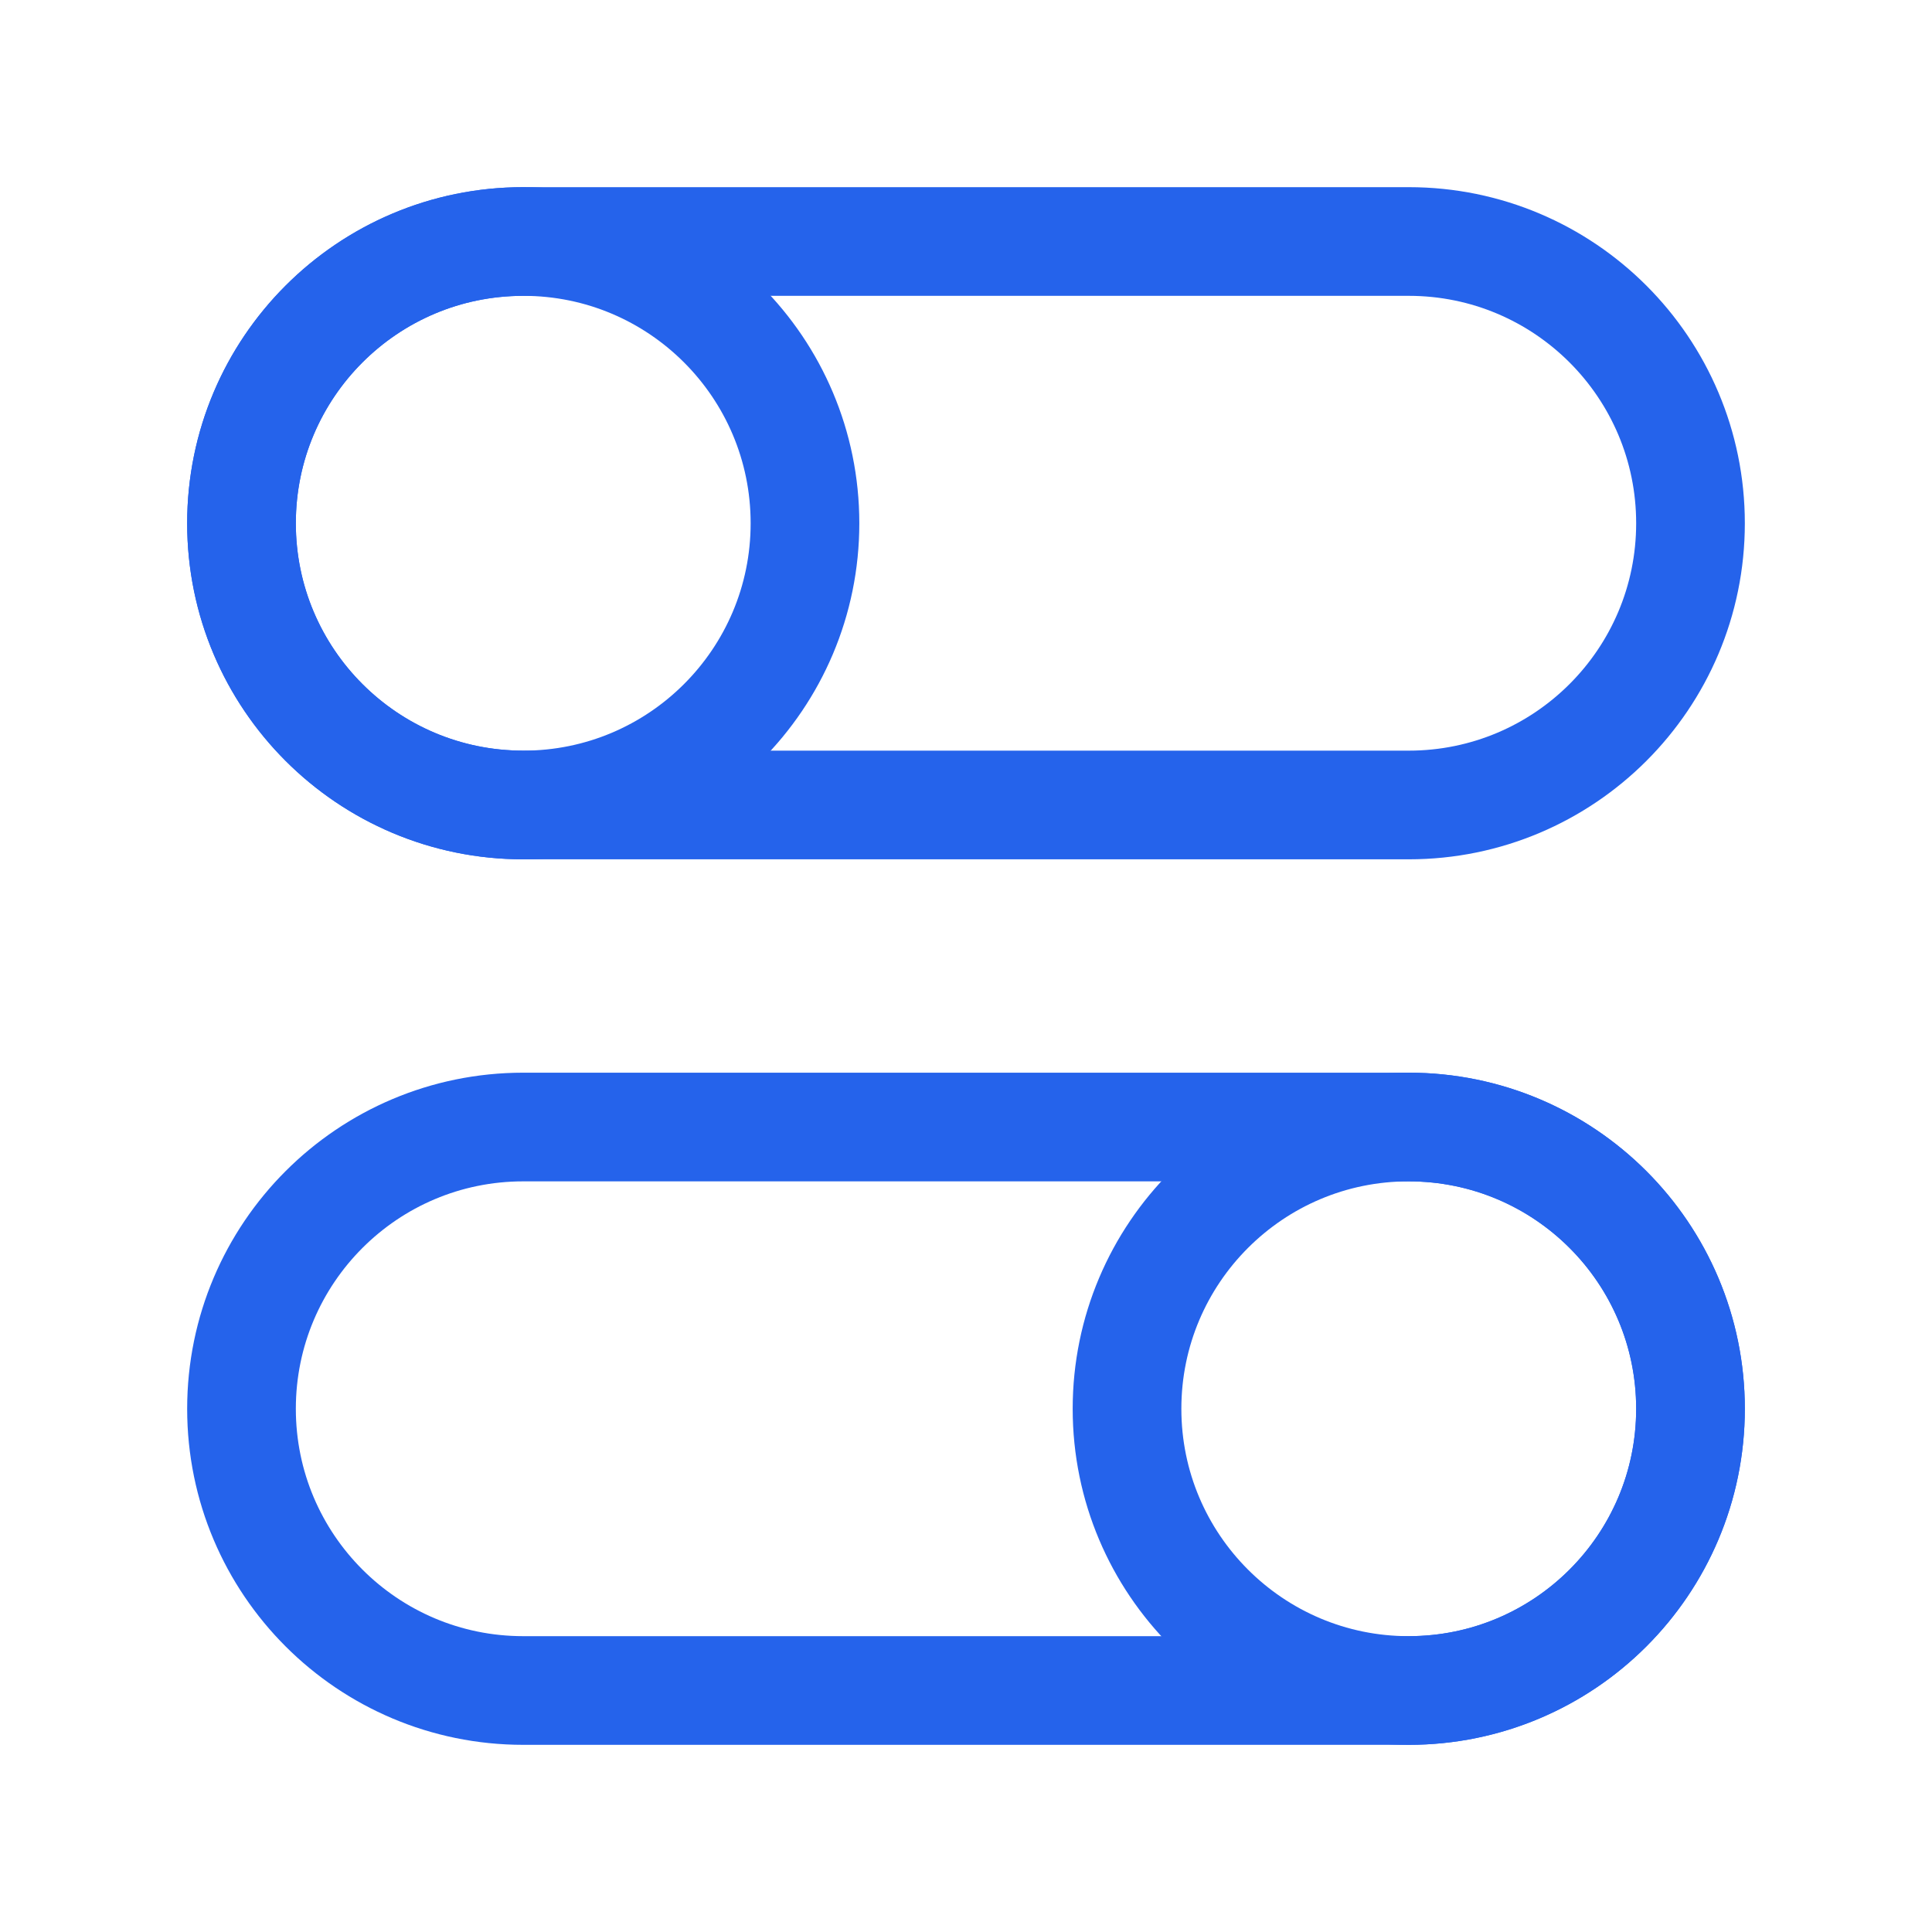
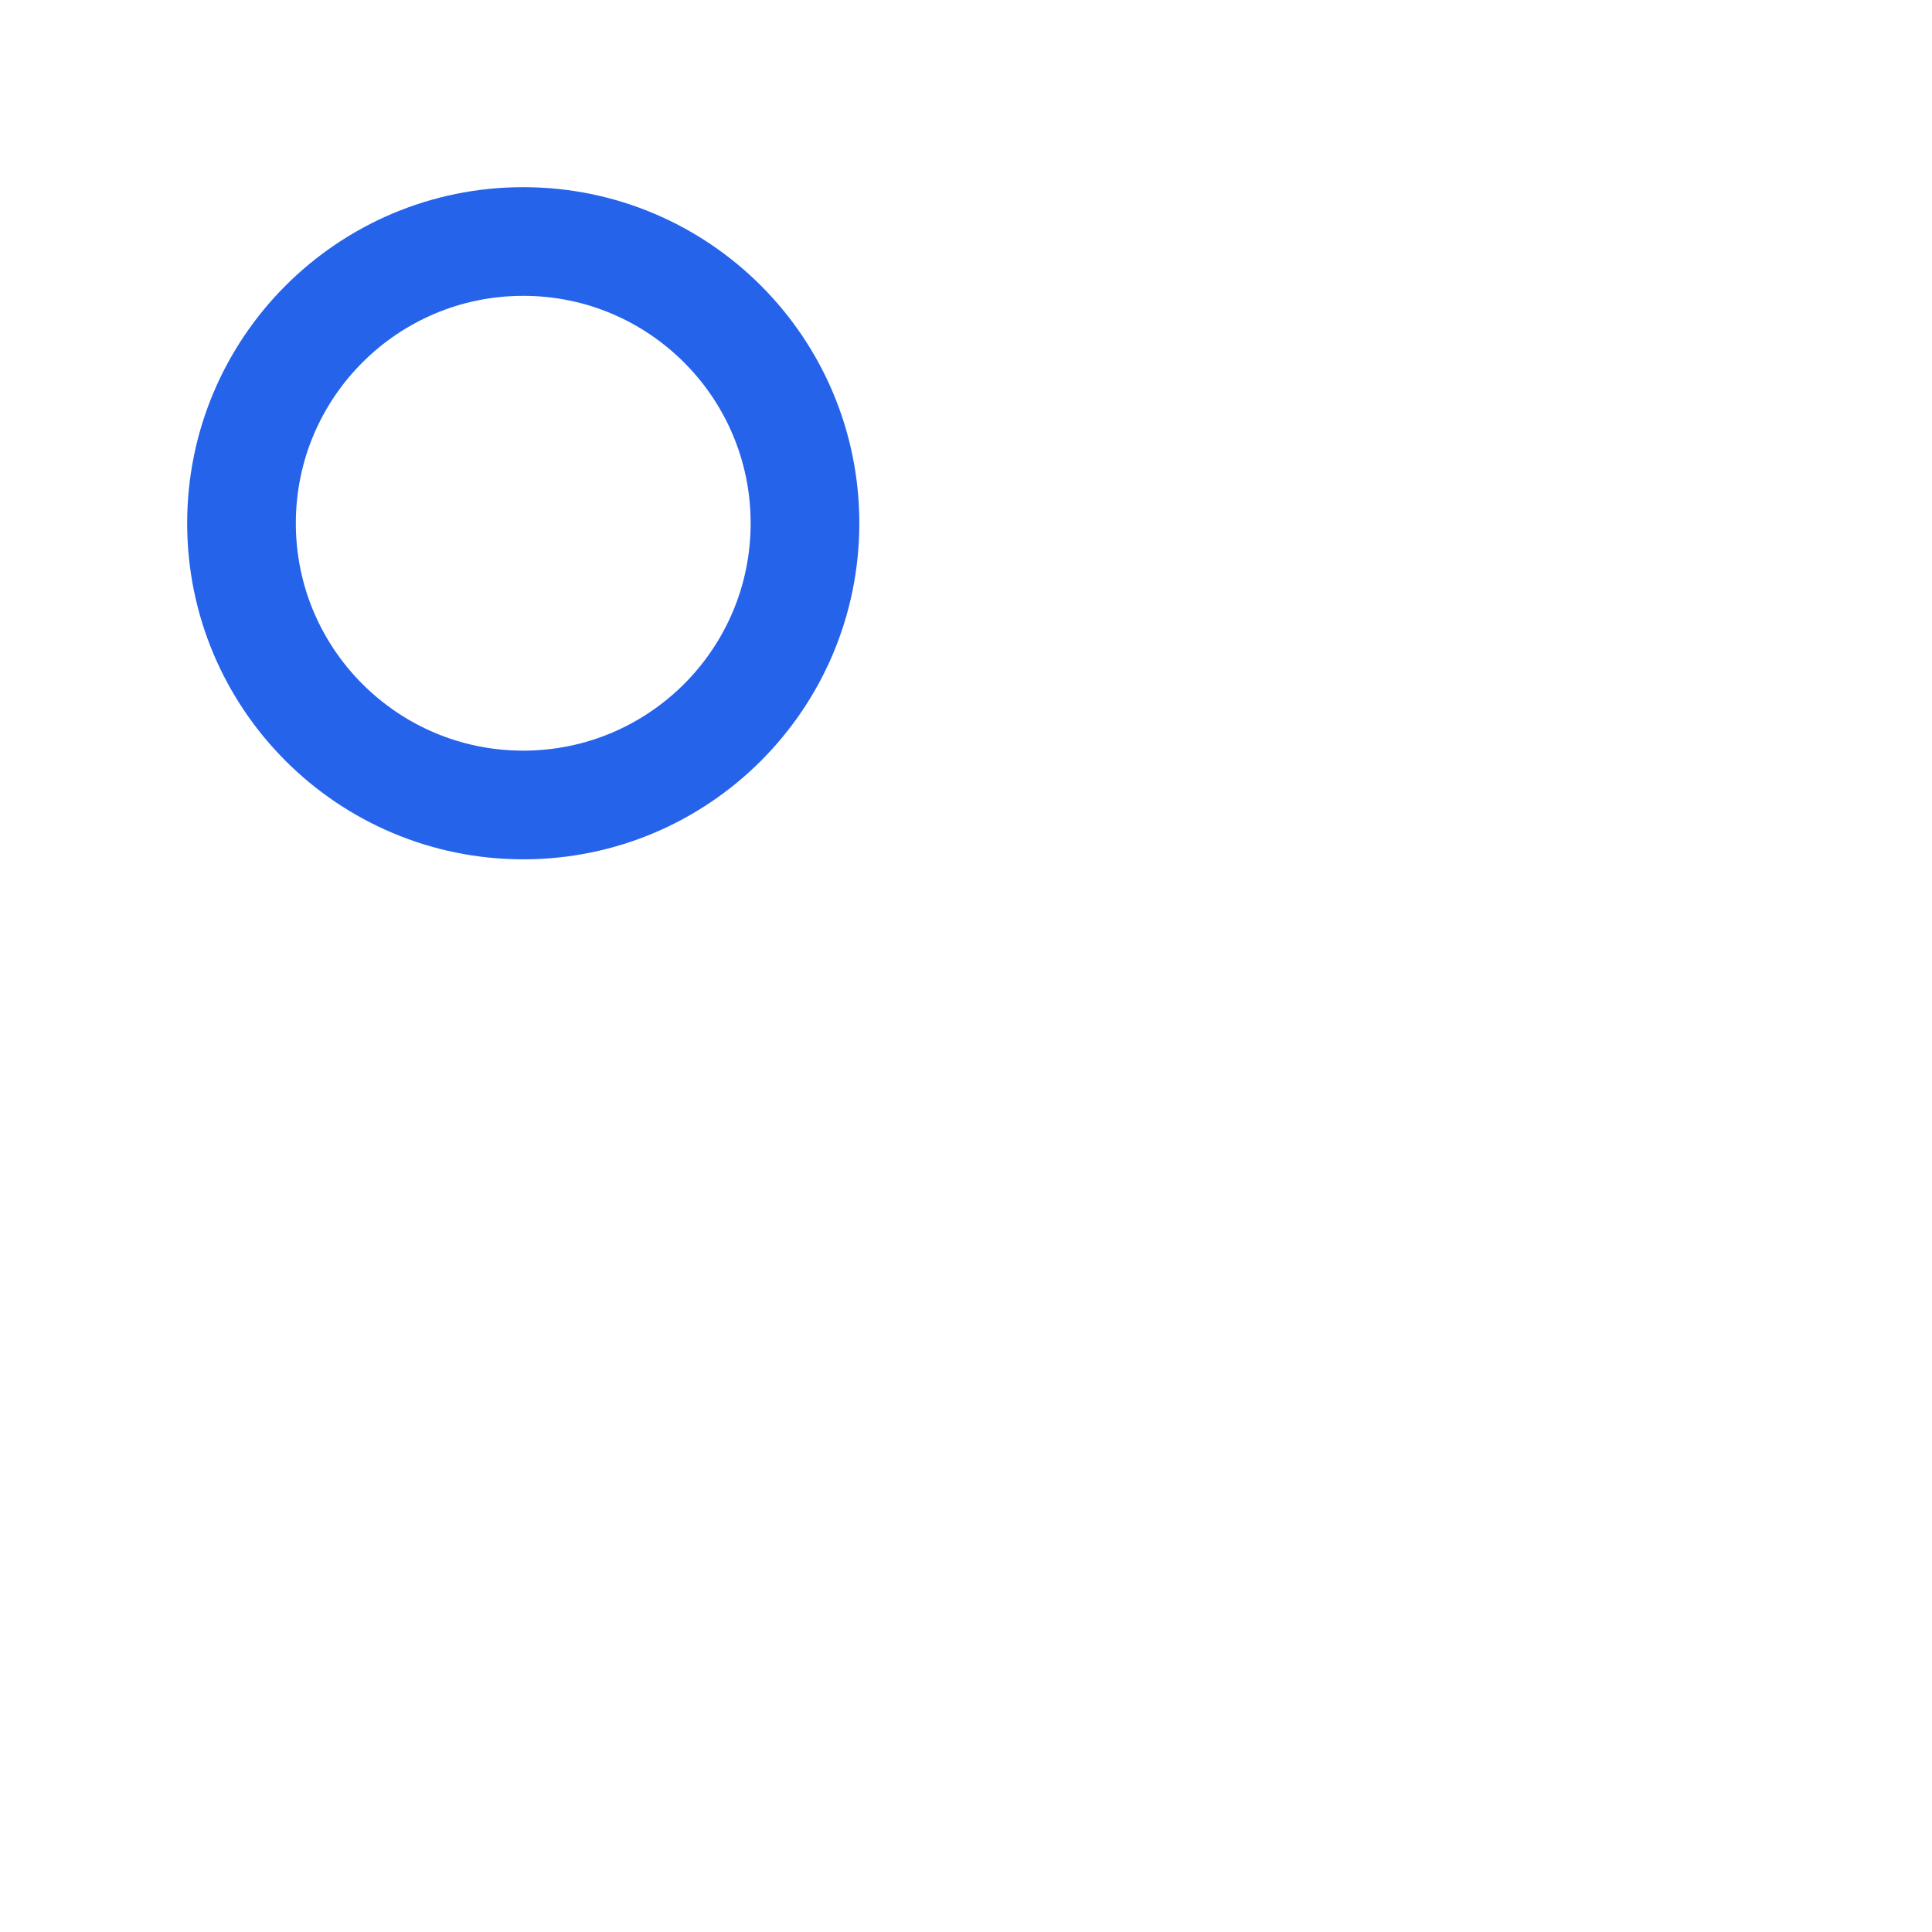
<svg xmlns="http://www.w3.org/2000/svg" width="32" height="32" viewBox="0 0 32 32" fill="none">
-   <path d="M28 23.334C28 25.911 25.911 28 23.333 28C20.756 28 18.667 25.911 18.667 23.334C18.667 20.756 20.756 18.667 23.333 18.667C25.911 18.667 28 20.756 28 23.334Z" stroke="#2563eb" stroke-width="1.8" />
-   <path d="M23.333 18.667H8.667C6.089 18.667 4 20.756 4 23.334C4 25.911 6.089 28 8.667 28H23.333C25.911 28 28 25.911 28 23.334C28 20.756 25.911 18.667 23.333 18.667Z" stroke="#2563eb" stroke-width="1.8" />
-   <path d="M4 8.667C4 11.244 6.089 13.333 8.667 13.333C11.244 13.333 13.333 11.244 13.333 8.667C13.333 6.089 11.244 4 8.667 4C6.089 4 4 6.089 4 8.667Z" stroke="#2563eb" stroke-width="1.8" />
-   <path d="M8.667 4H23.333C25.911 4 28 6.089 28 8.667C28 11.244 25.911 13.333 23.333 13.333H8.667C6.089 13.333 4 11.244 4 8.667C4 6.089 6.089 4 8.667 4Z" stroke="#2563eb" stroke-width="1.8" />
+   <path d="M4 8.667C4 11.244 6.089 13.333 8.667 13.333C11.244 13.333 13.333 11.244 13.333 8.667C13.333 6.089 11.244 4 8.667 4C6.089 4 4 6.089 4 8.667" stroke="#2563eb" stroke-width="1.8" />
</svg>